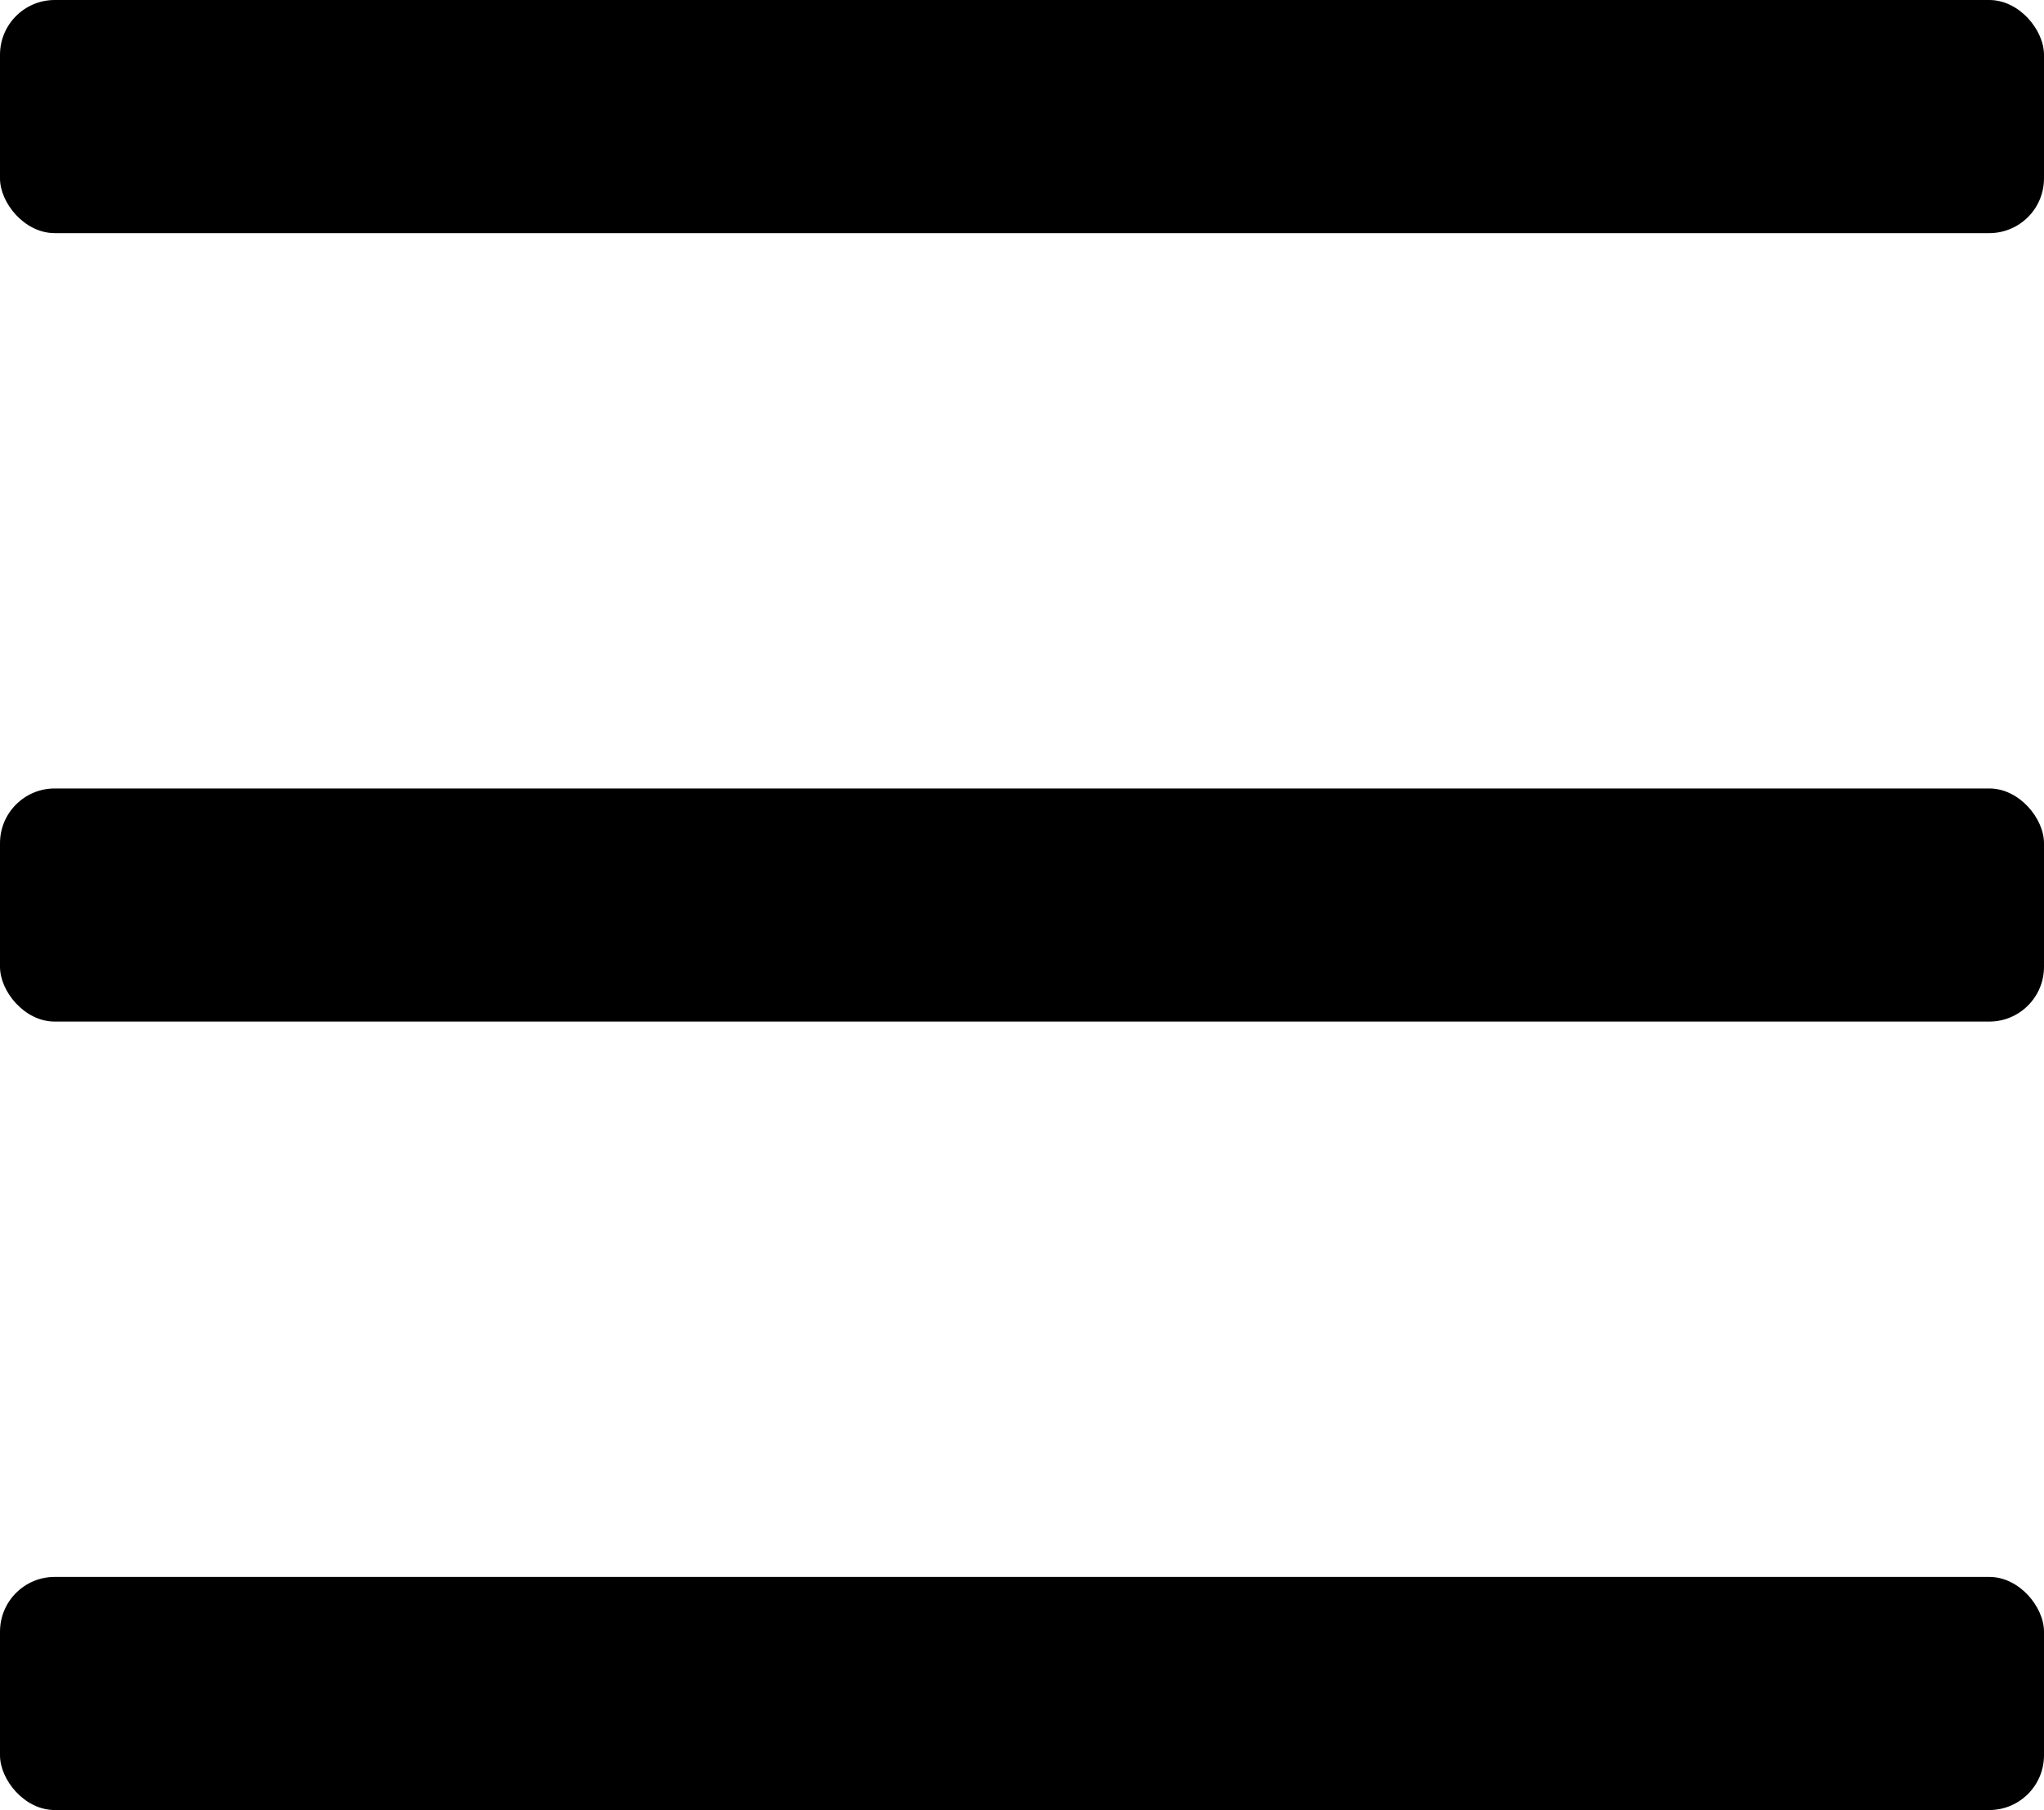
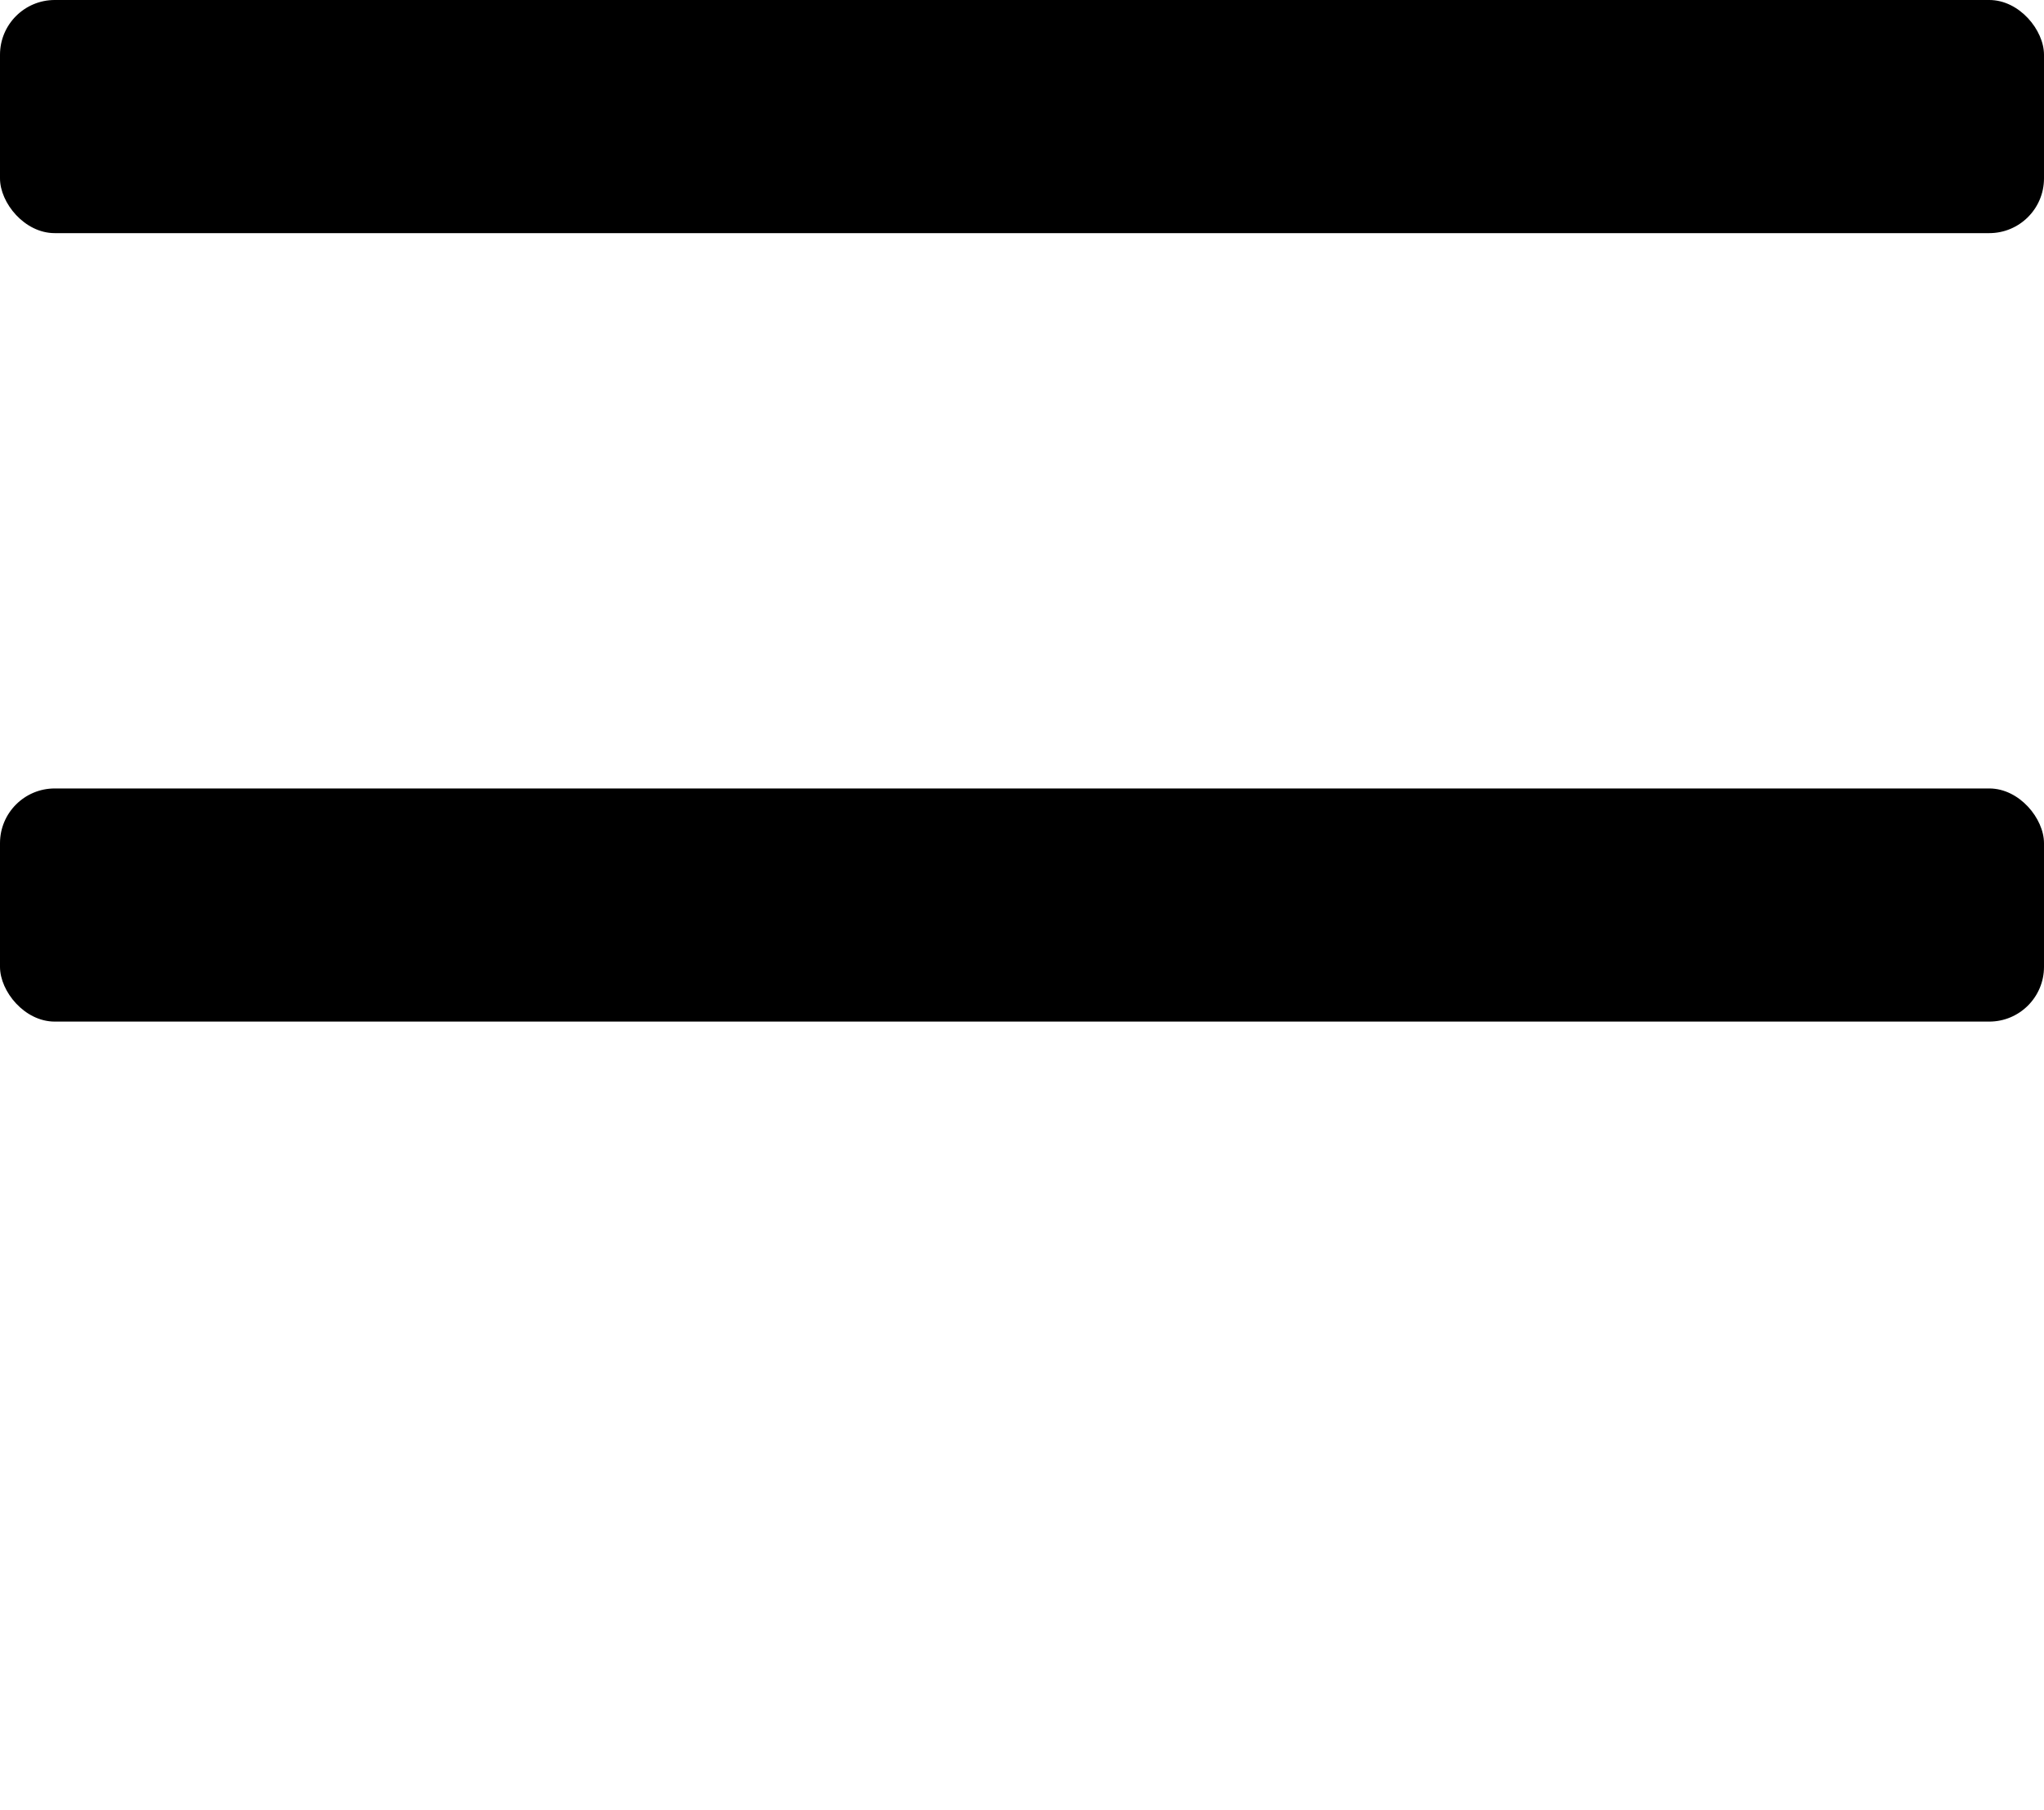
<svg xmlns="http://www.w3.org/2000/svg" id="Layer_2" data-name="Layer 2" viewBox="0 0 324.1 287.03">
  <g id="Layer_1-2" data-name="Layer 1">
    <rect width="324.1" height="36.97" rx="8.68" ry="8.68" />
    <rect y="125.03" width="324.1" height="36.97" rx="8.68" ry="8.68" />
-     <rect y="250.06" width="324.1" height="36.97" rx="8.68" ry="8.68" />
  </g>
</svg>